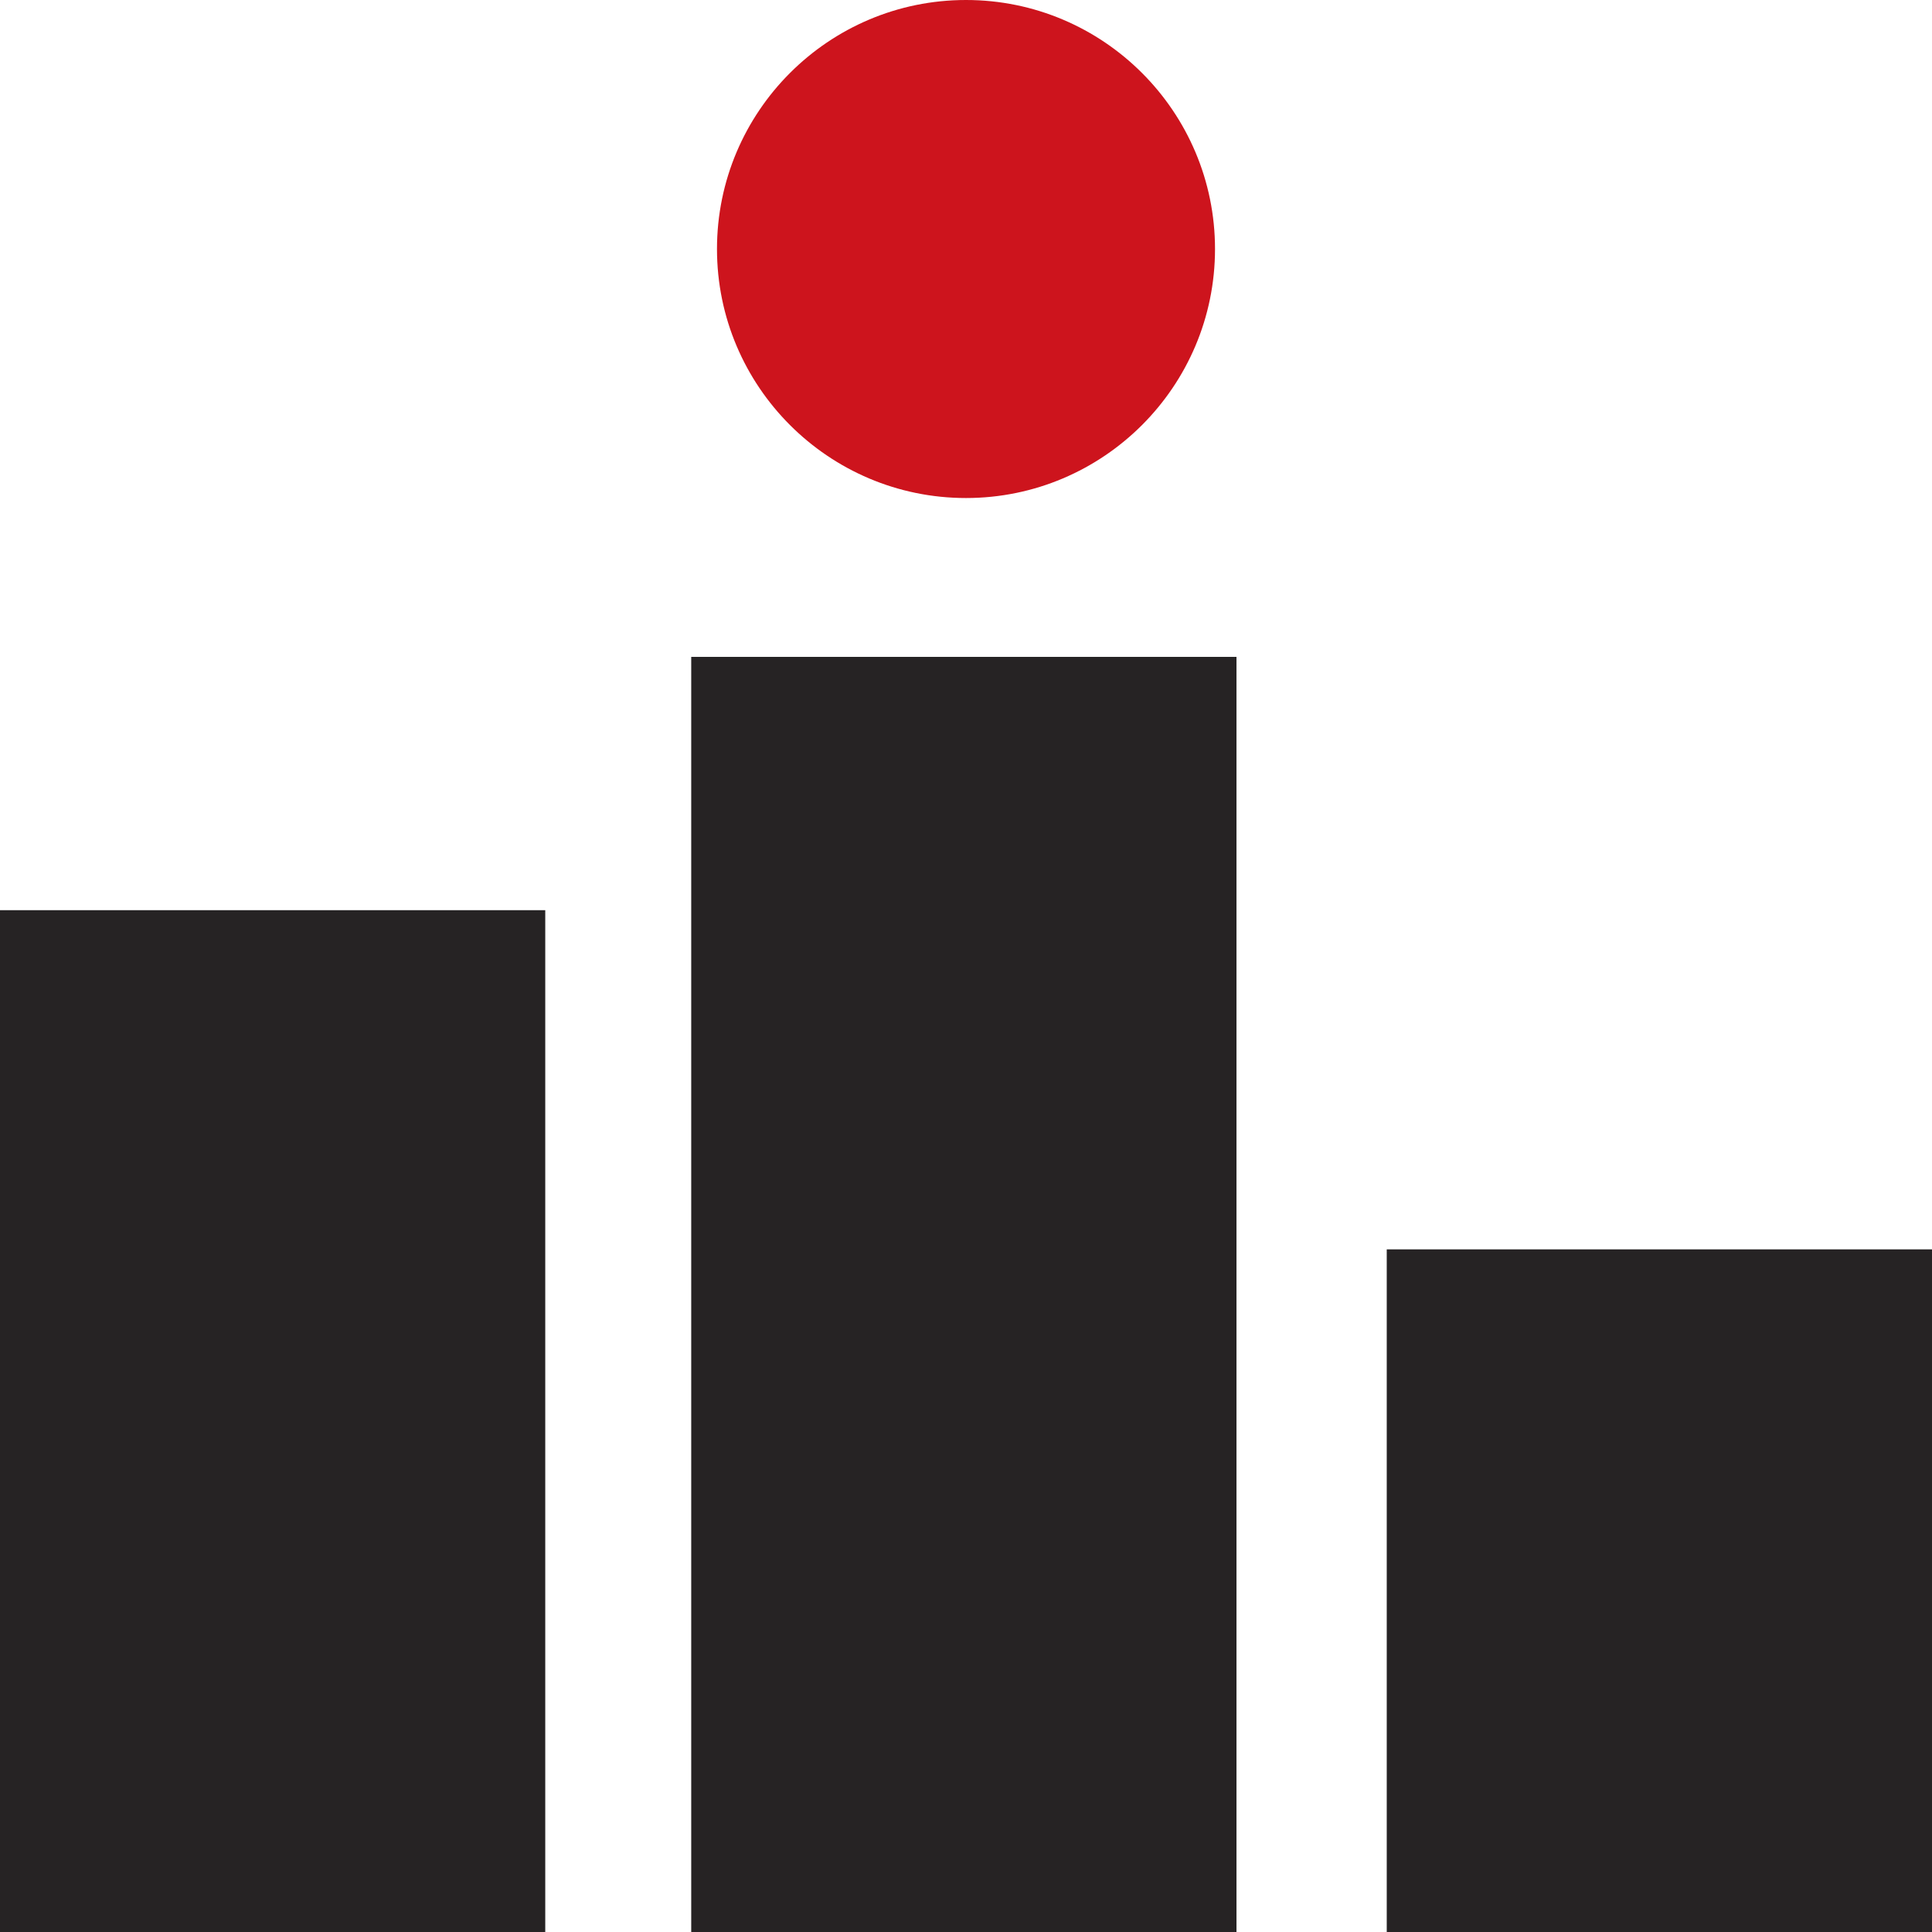
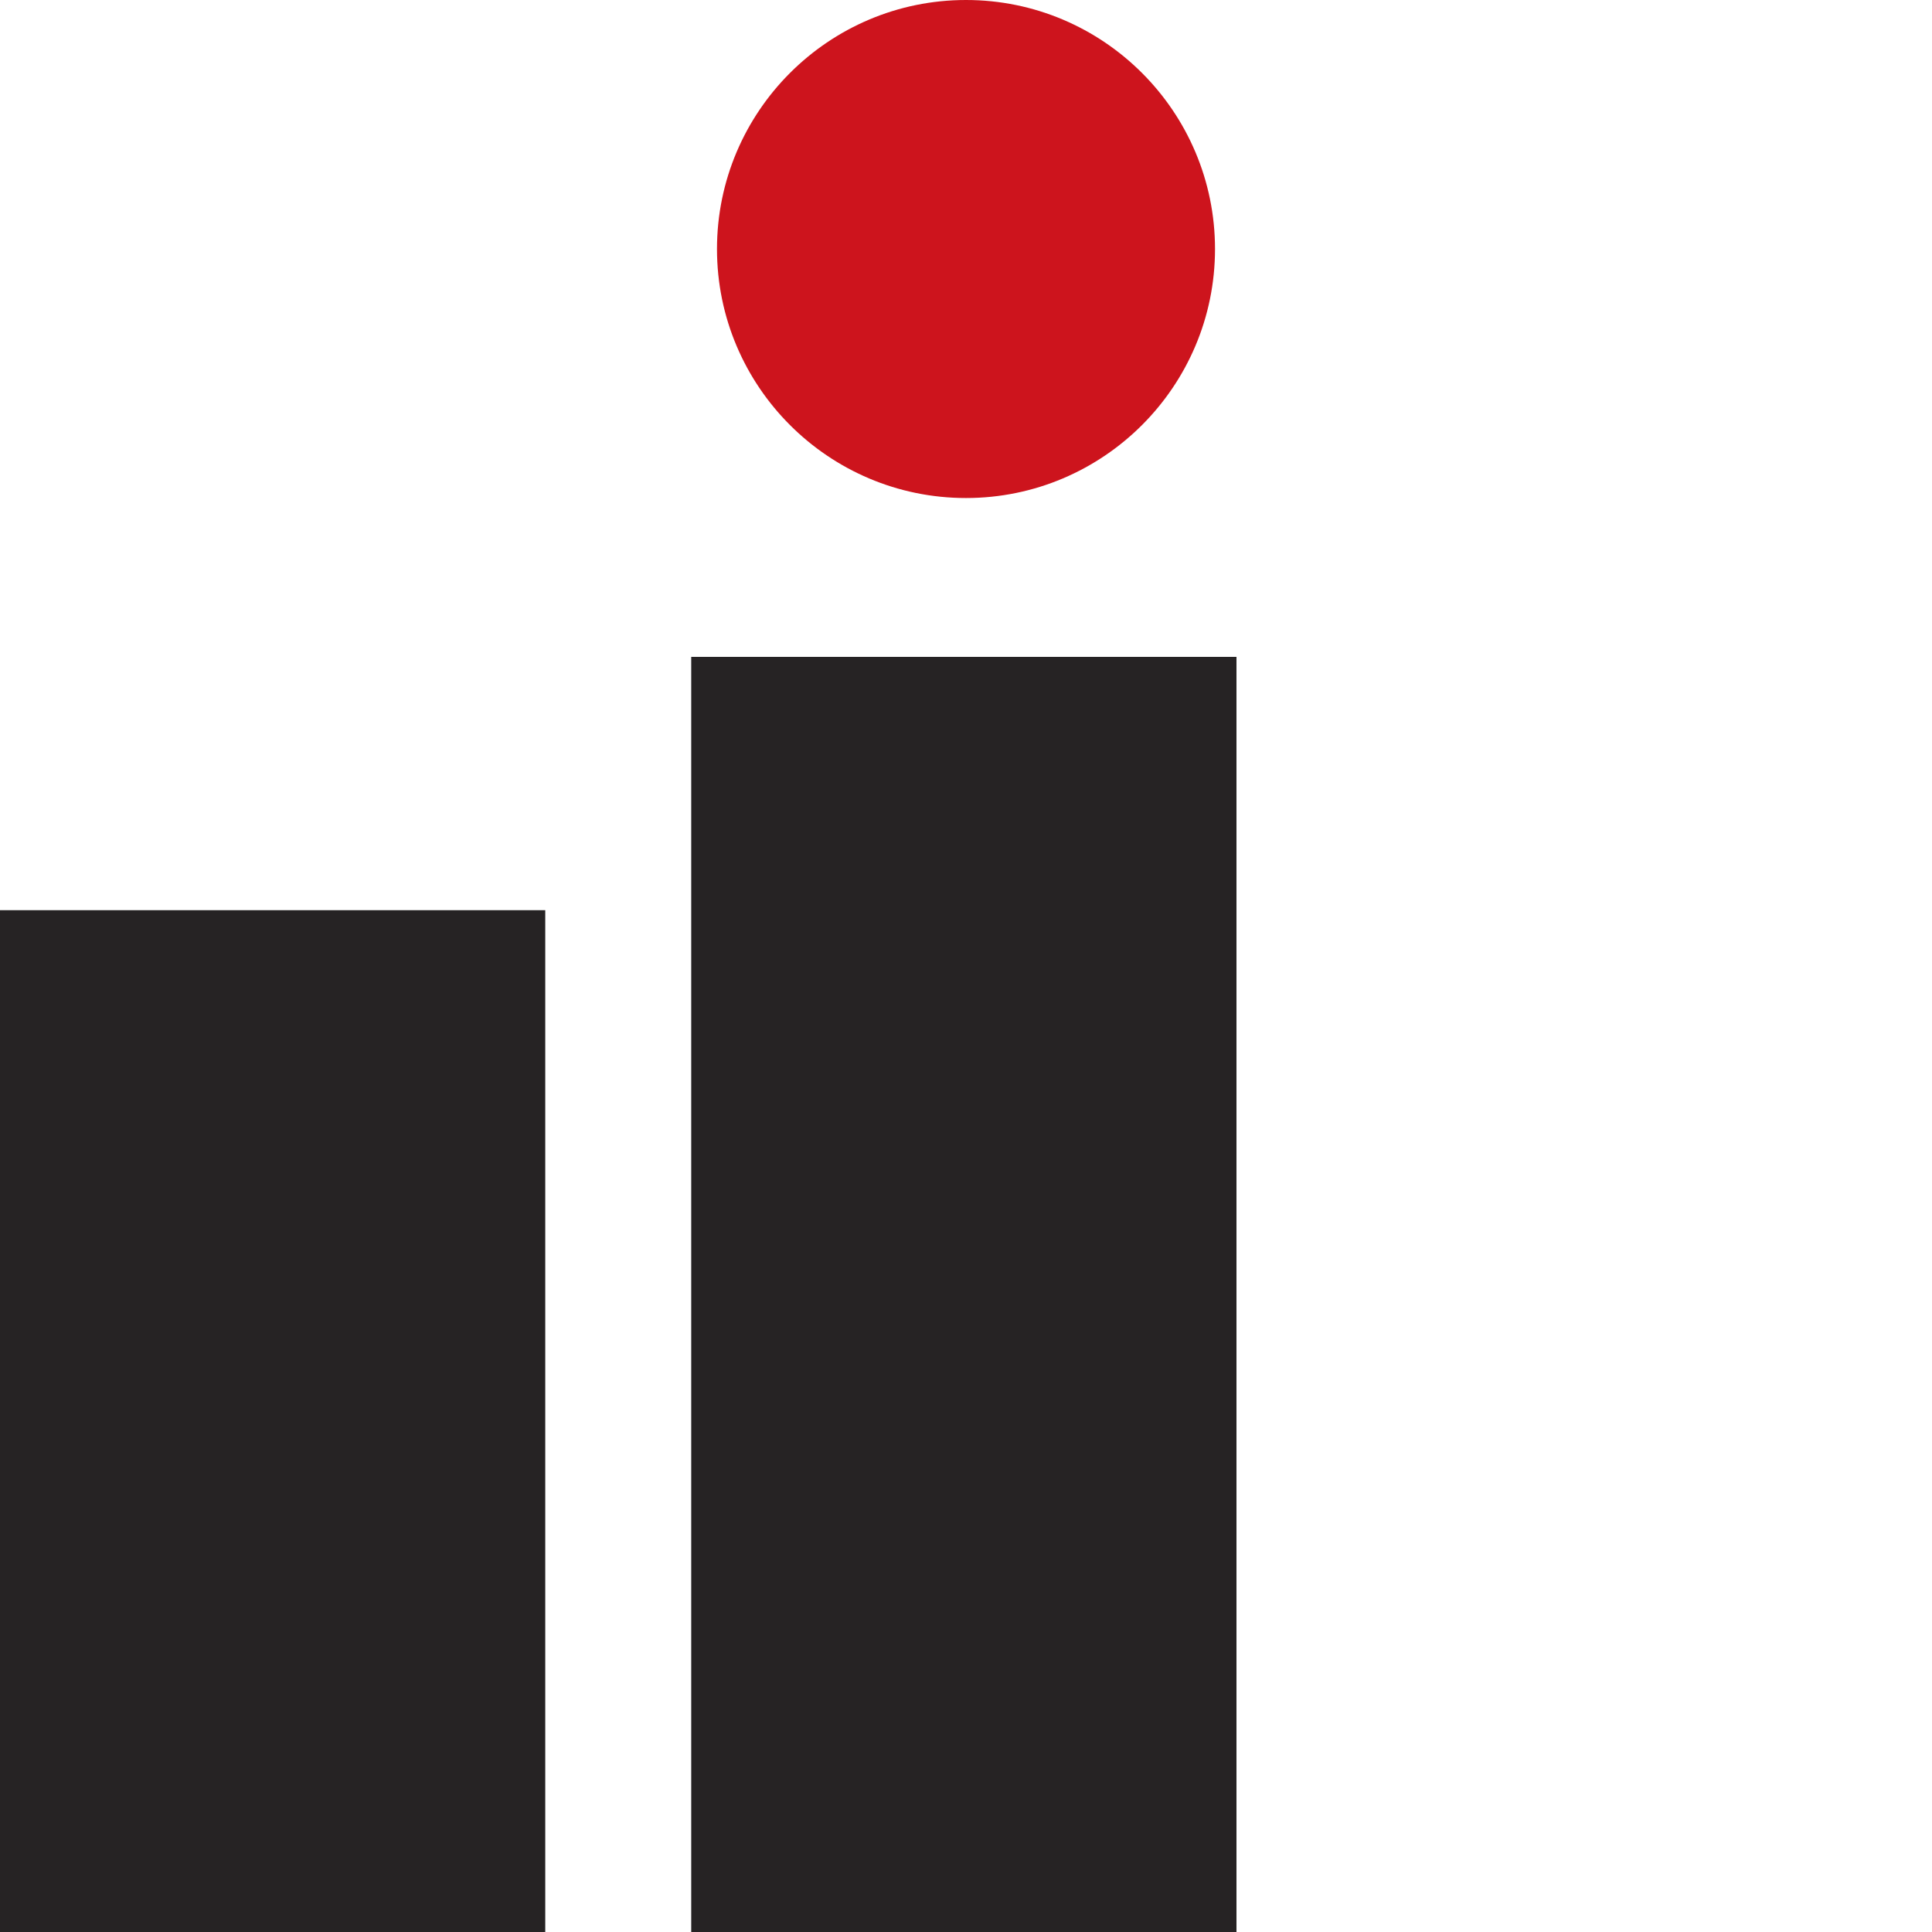
<svg xmlns="http://www.w3.org/2000/svg" version="1.1" id="Ebene_1" x="0px" y="0px" width="45px" height="45px" viewBox="0 0 45 45" style="enable-background:new 0 0 45 45;" xml:space="preserve">
  <rect y="21.2" style="fill:#262324;" width="12.7" height="23.8" />
-   <rect x="32.3" y="29.1" style="fill:#262324;" width="12.7" height="15.9" />
  <rect x="16.1" y="15.3" style="fill:#262324;" width="12.7" height="29.7" />
  <g>
    <path style="fill:#CD141D;" d="M28.3,5.8c0,3.2-2.6,5.8-5.8,5.8s-5.8-2.6-5.8-5.8S19.3,0,22.5,0S28.3,2.6,28.3,5.8" />
  </g>
</svg>